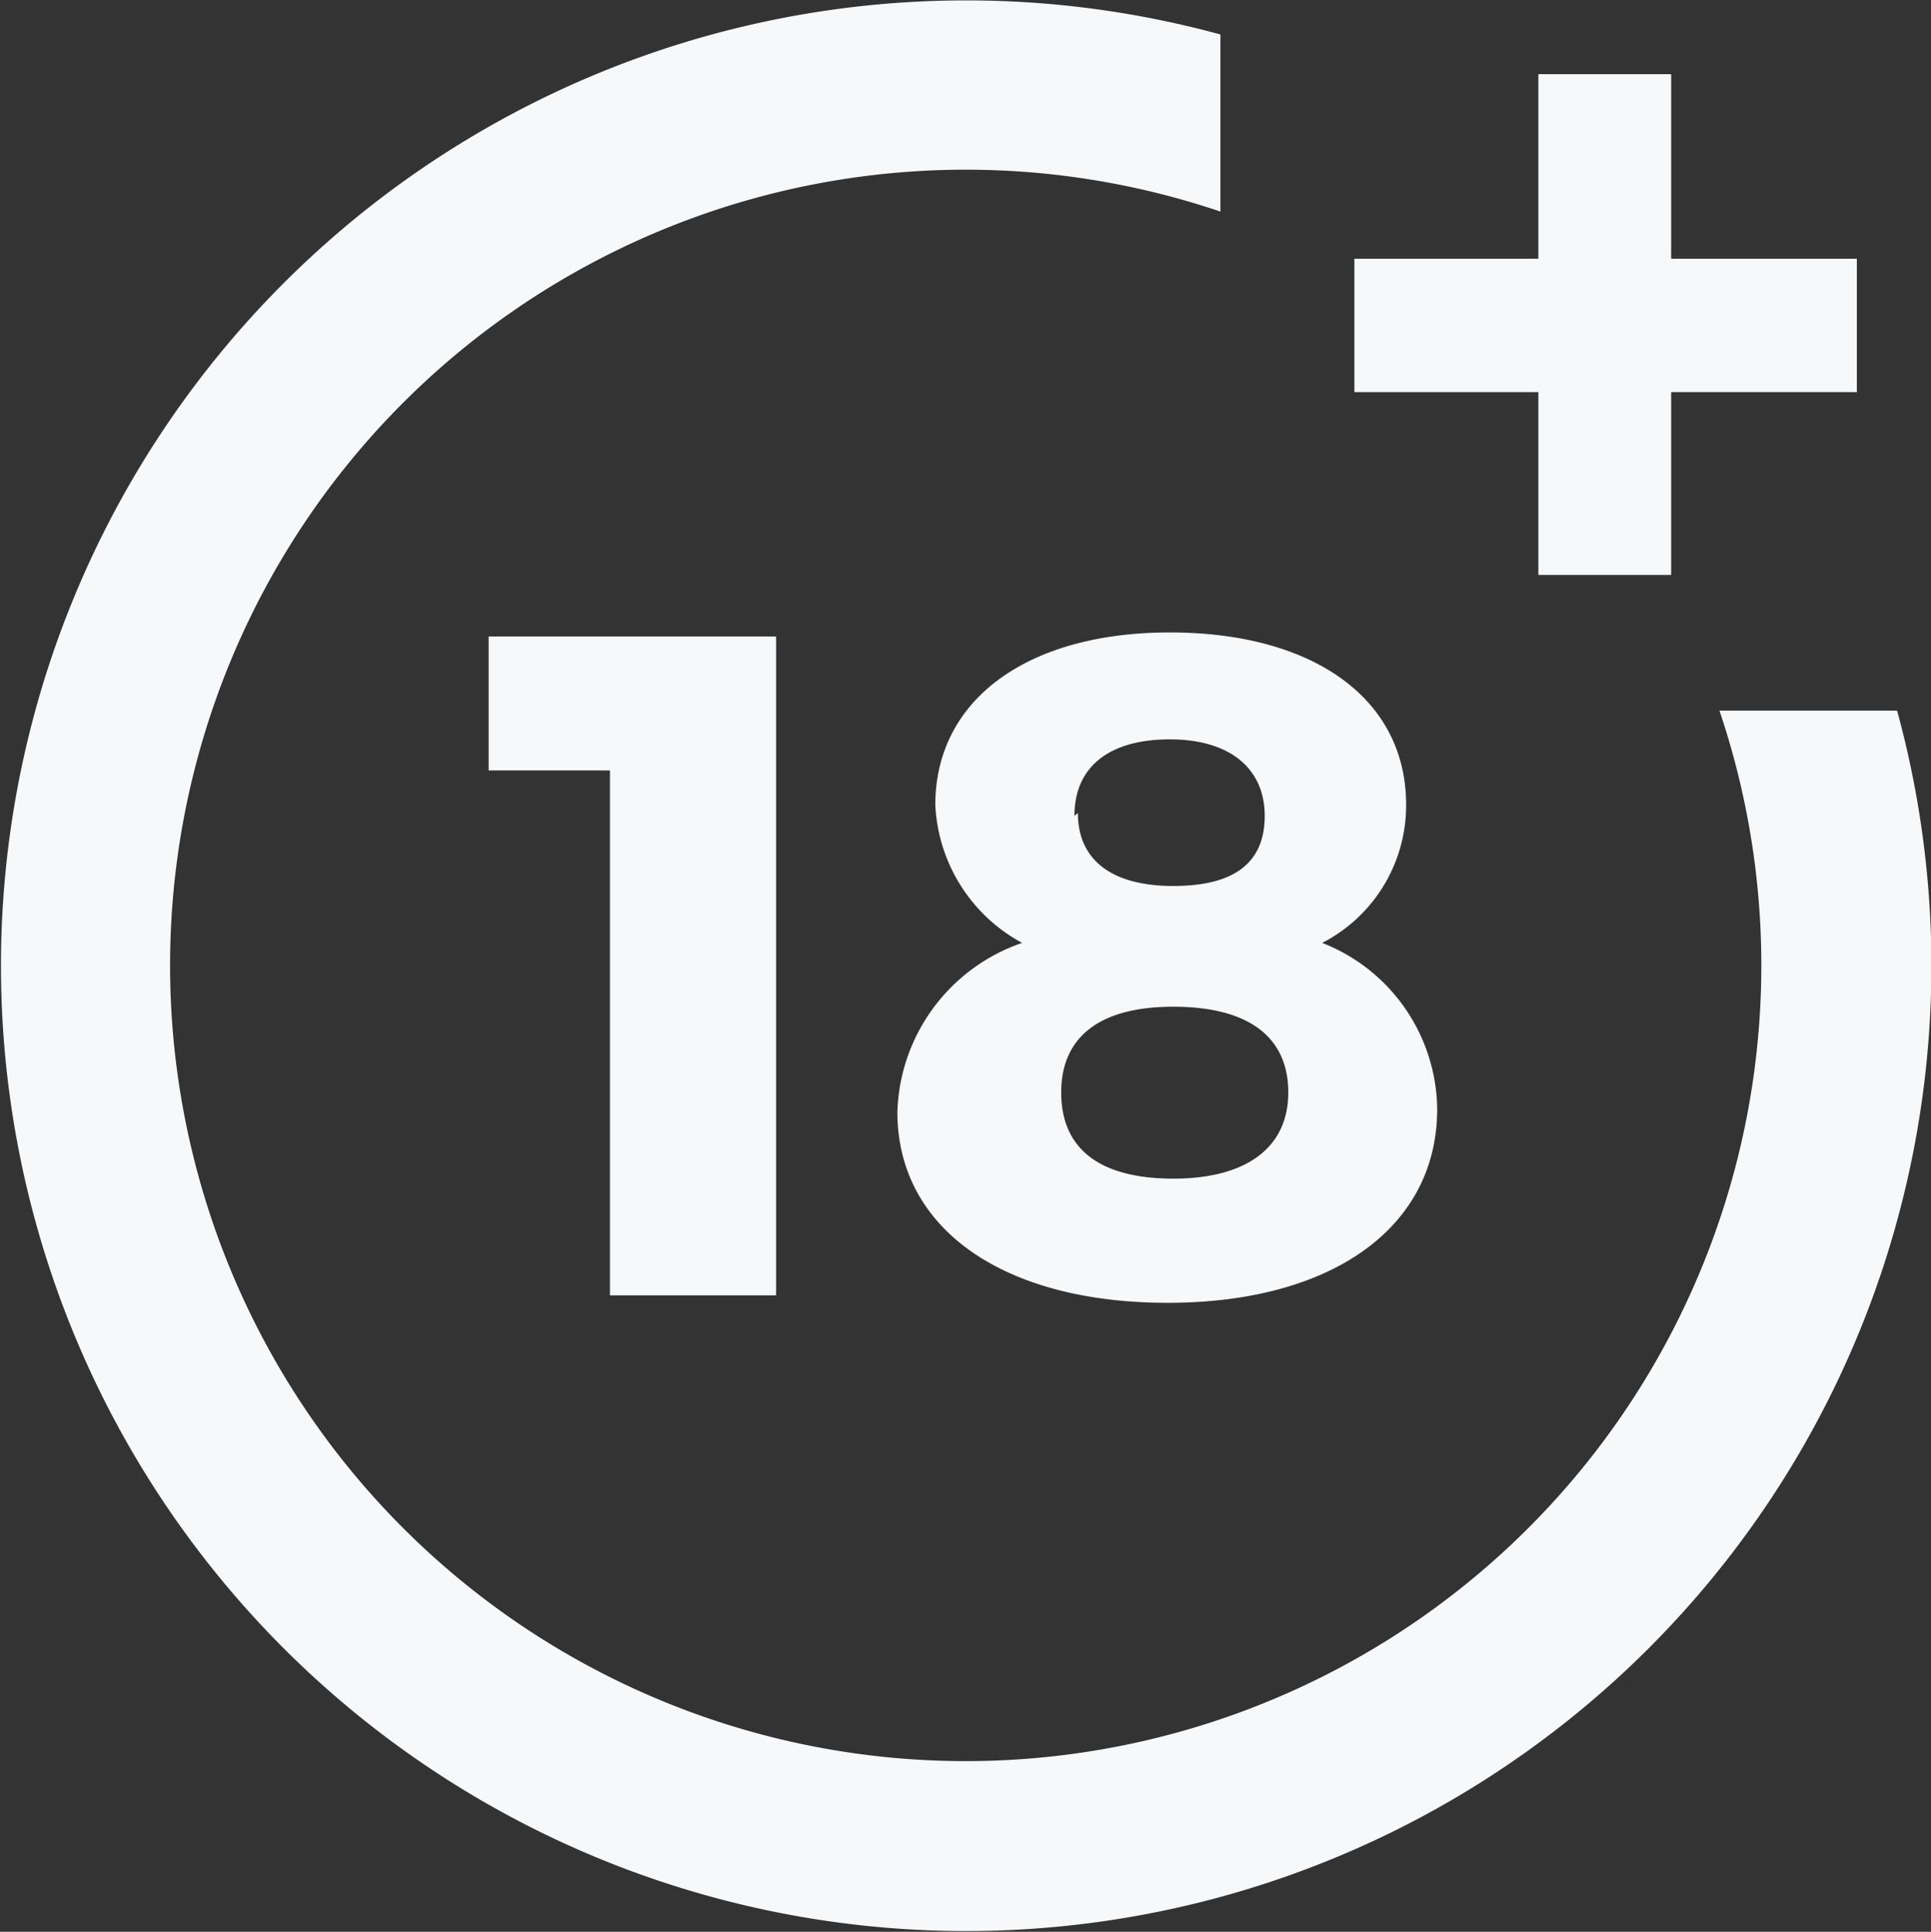
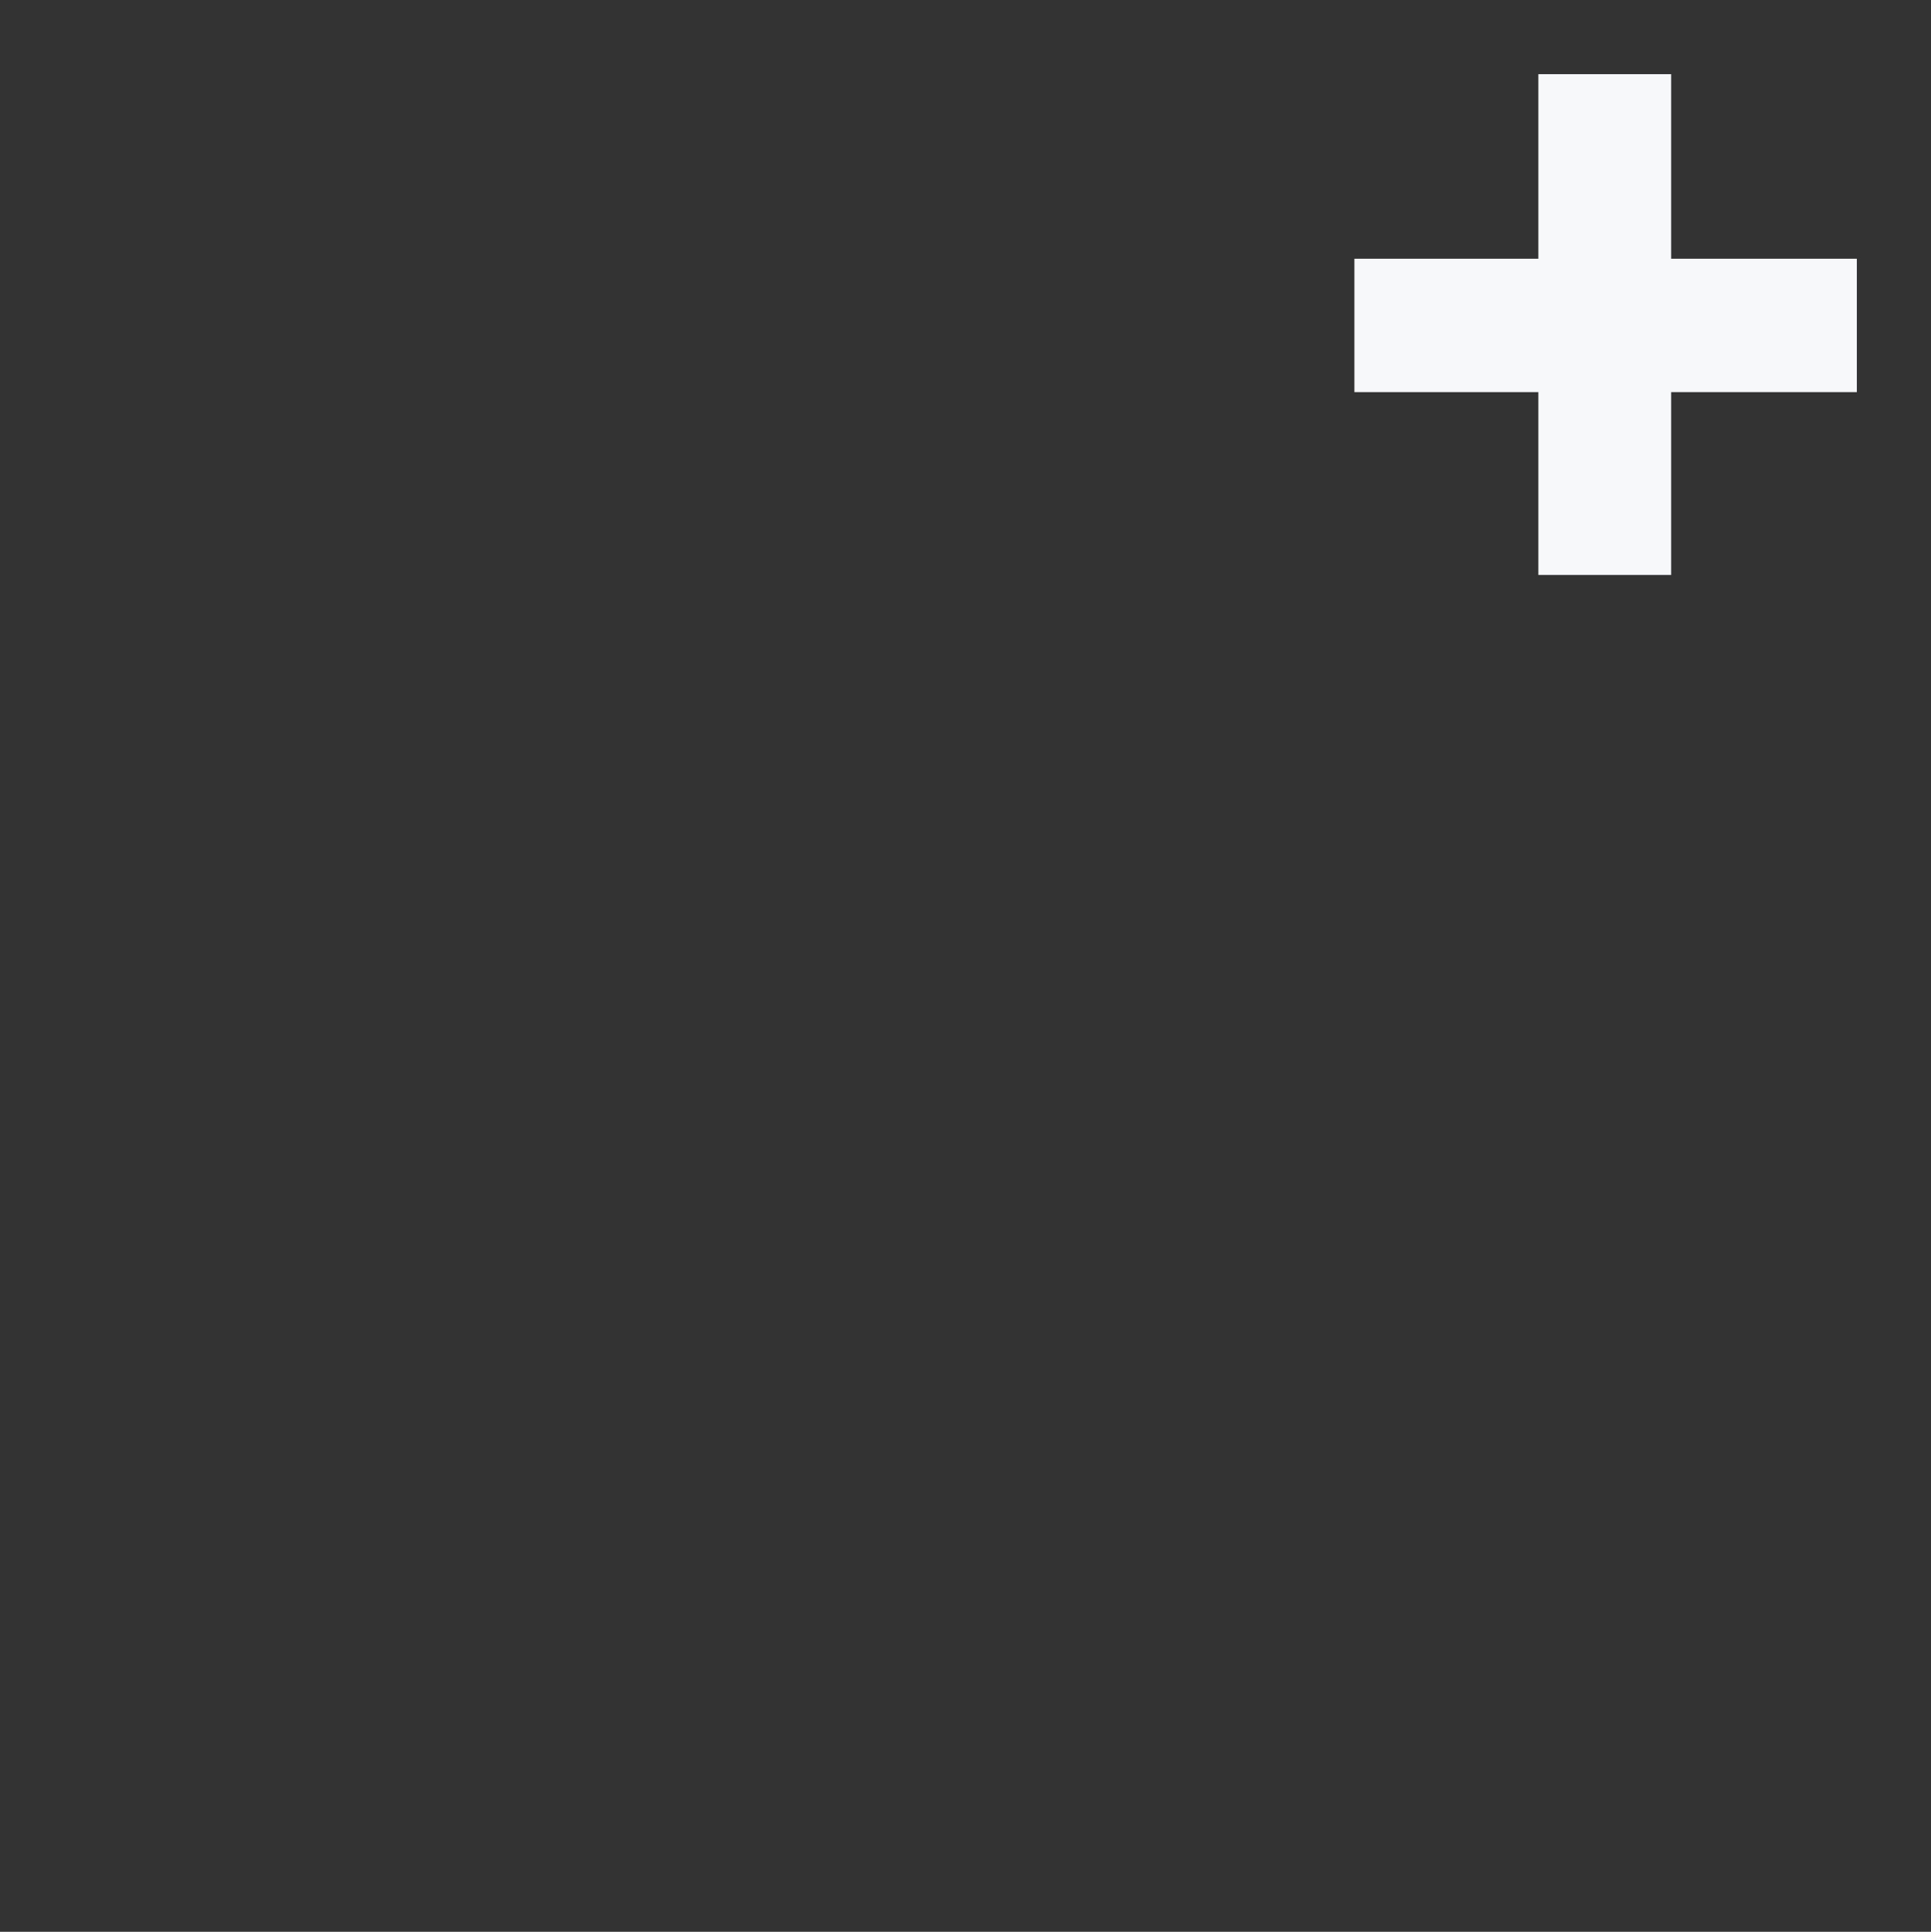
<svg xmlns="http://www.w3.org/2000/svg" viewBox="0 0 33.59 33.6">
  <rect x="0" y="0" width="33.59" height="33.6" fill="#333333" stroke="none" />
-   <path fill="#f7f8fa" d="M10.61 22.53V13.4H8.5v-2.33h5v11.46ZM24.46 14A2.69 2.69 0 0 1 23 16.4a3.14 3.14 0 0 1 2 2.89c0 2.06-1.83 3.37-4.69 3.37s-4.7-1.29-4.7-3.32a3.21 3.21 0 0 1 2.17-2.94 2.88 2.88 0 0 1-1.51-2.4c0-1.83 1.6-3 4.08-3s4.11 1.14 4.11 3m-6 5c0 1 .69 1.5 1.95 1.5s2-.53 2-1.5-.7-1.49-2-1.49-1.95.54-1.95 1.49m.29-4.86c0 .82.59 1.27 1.66 1.27S22 15 22 14.19s-.59-1.33-1.65-1.33-1.66.48-1.66 1.33Z" />
-   <path fill="#f7f8fa" d="M29.91 12.36a13.84 13.84 0 1 1-8.68-8.68V.6A16.79 16.79 0 1 0 33 12.36Z" />
  <path fill="#f7f8fa" d="M29.07 4.5V1.29h-2.31V4.5h-3.2v2.32h3.2V10h2.31V6.82h3.23V4.5Z" />
</svg>